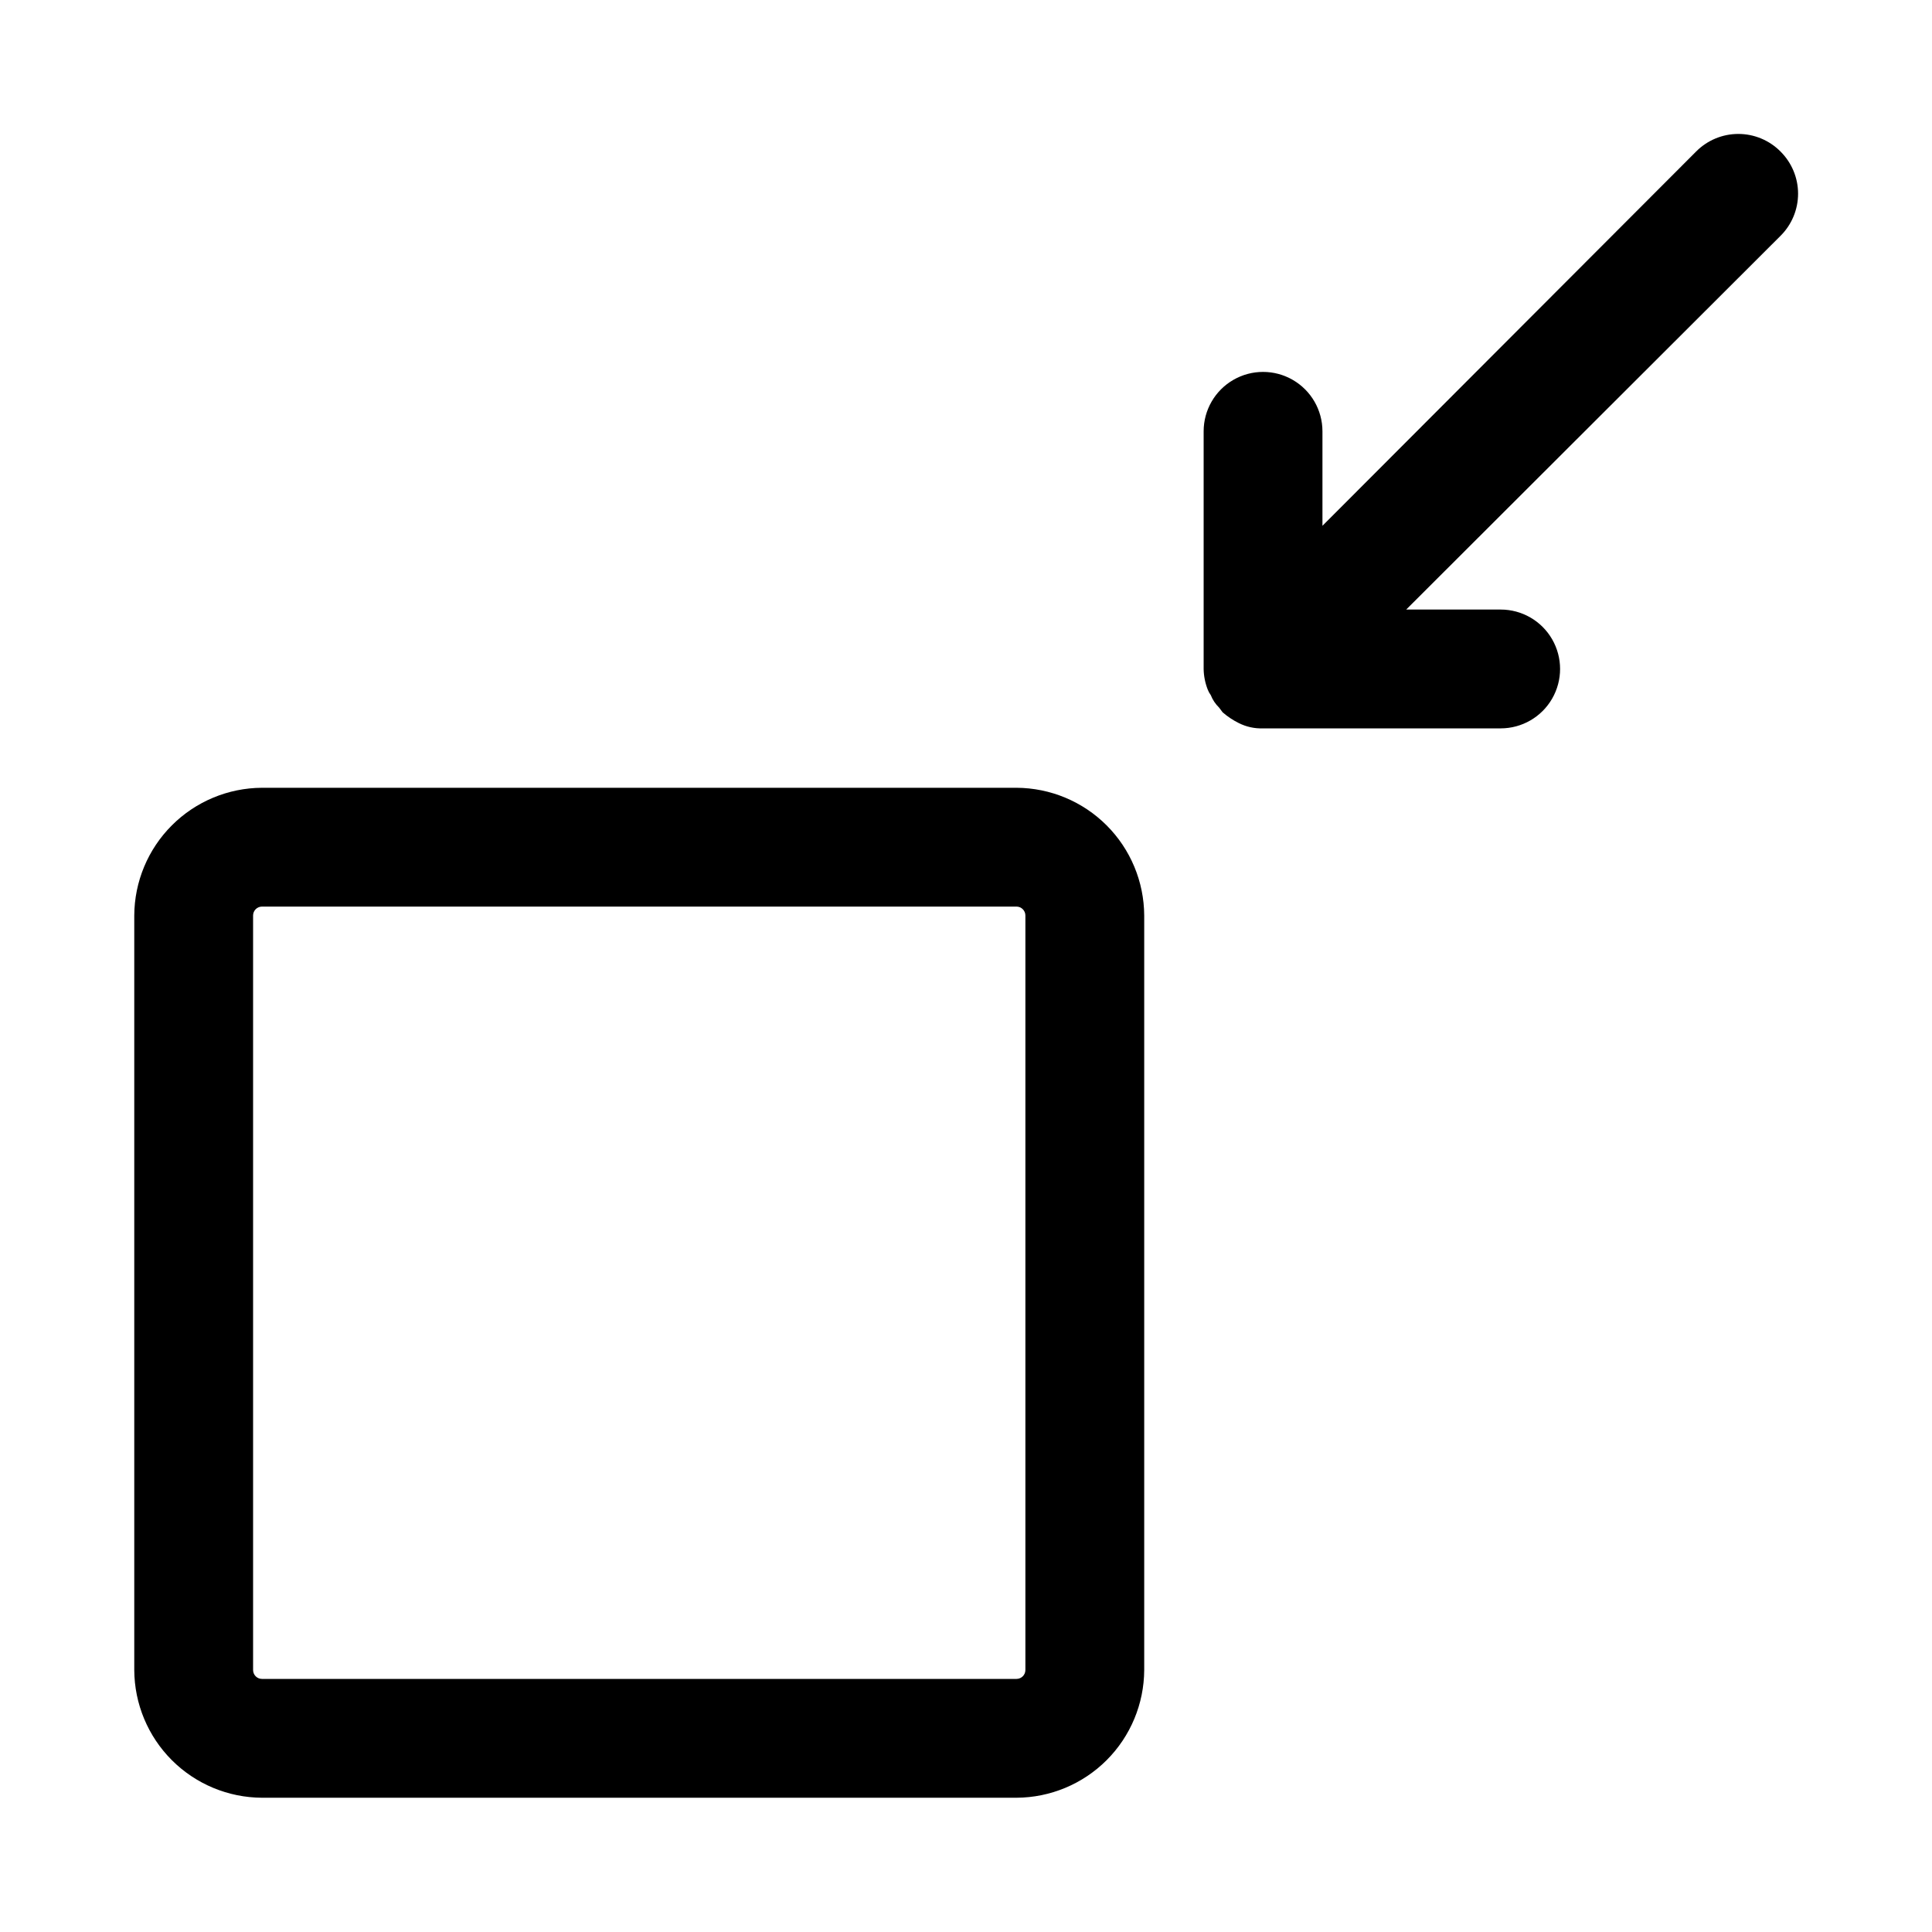
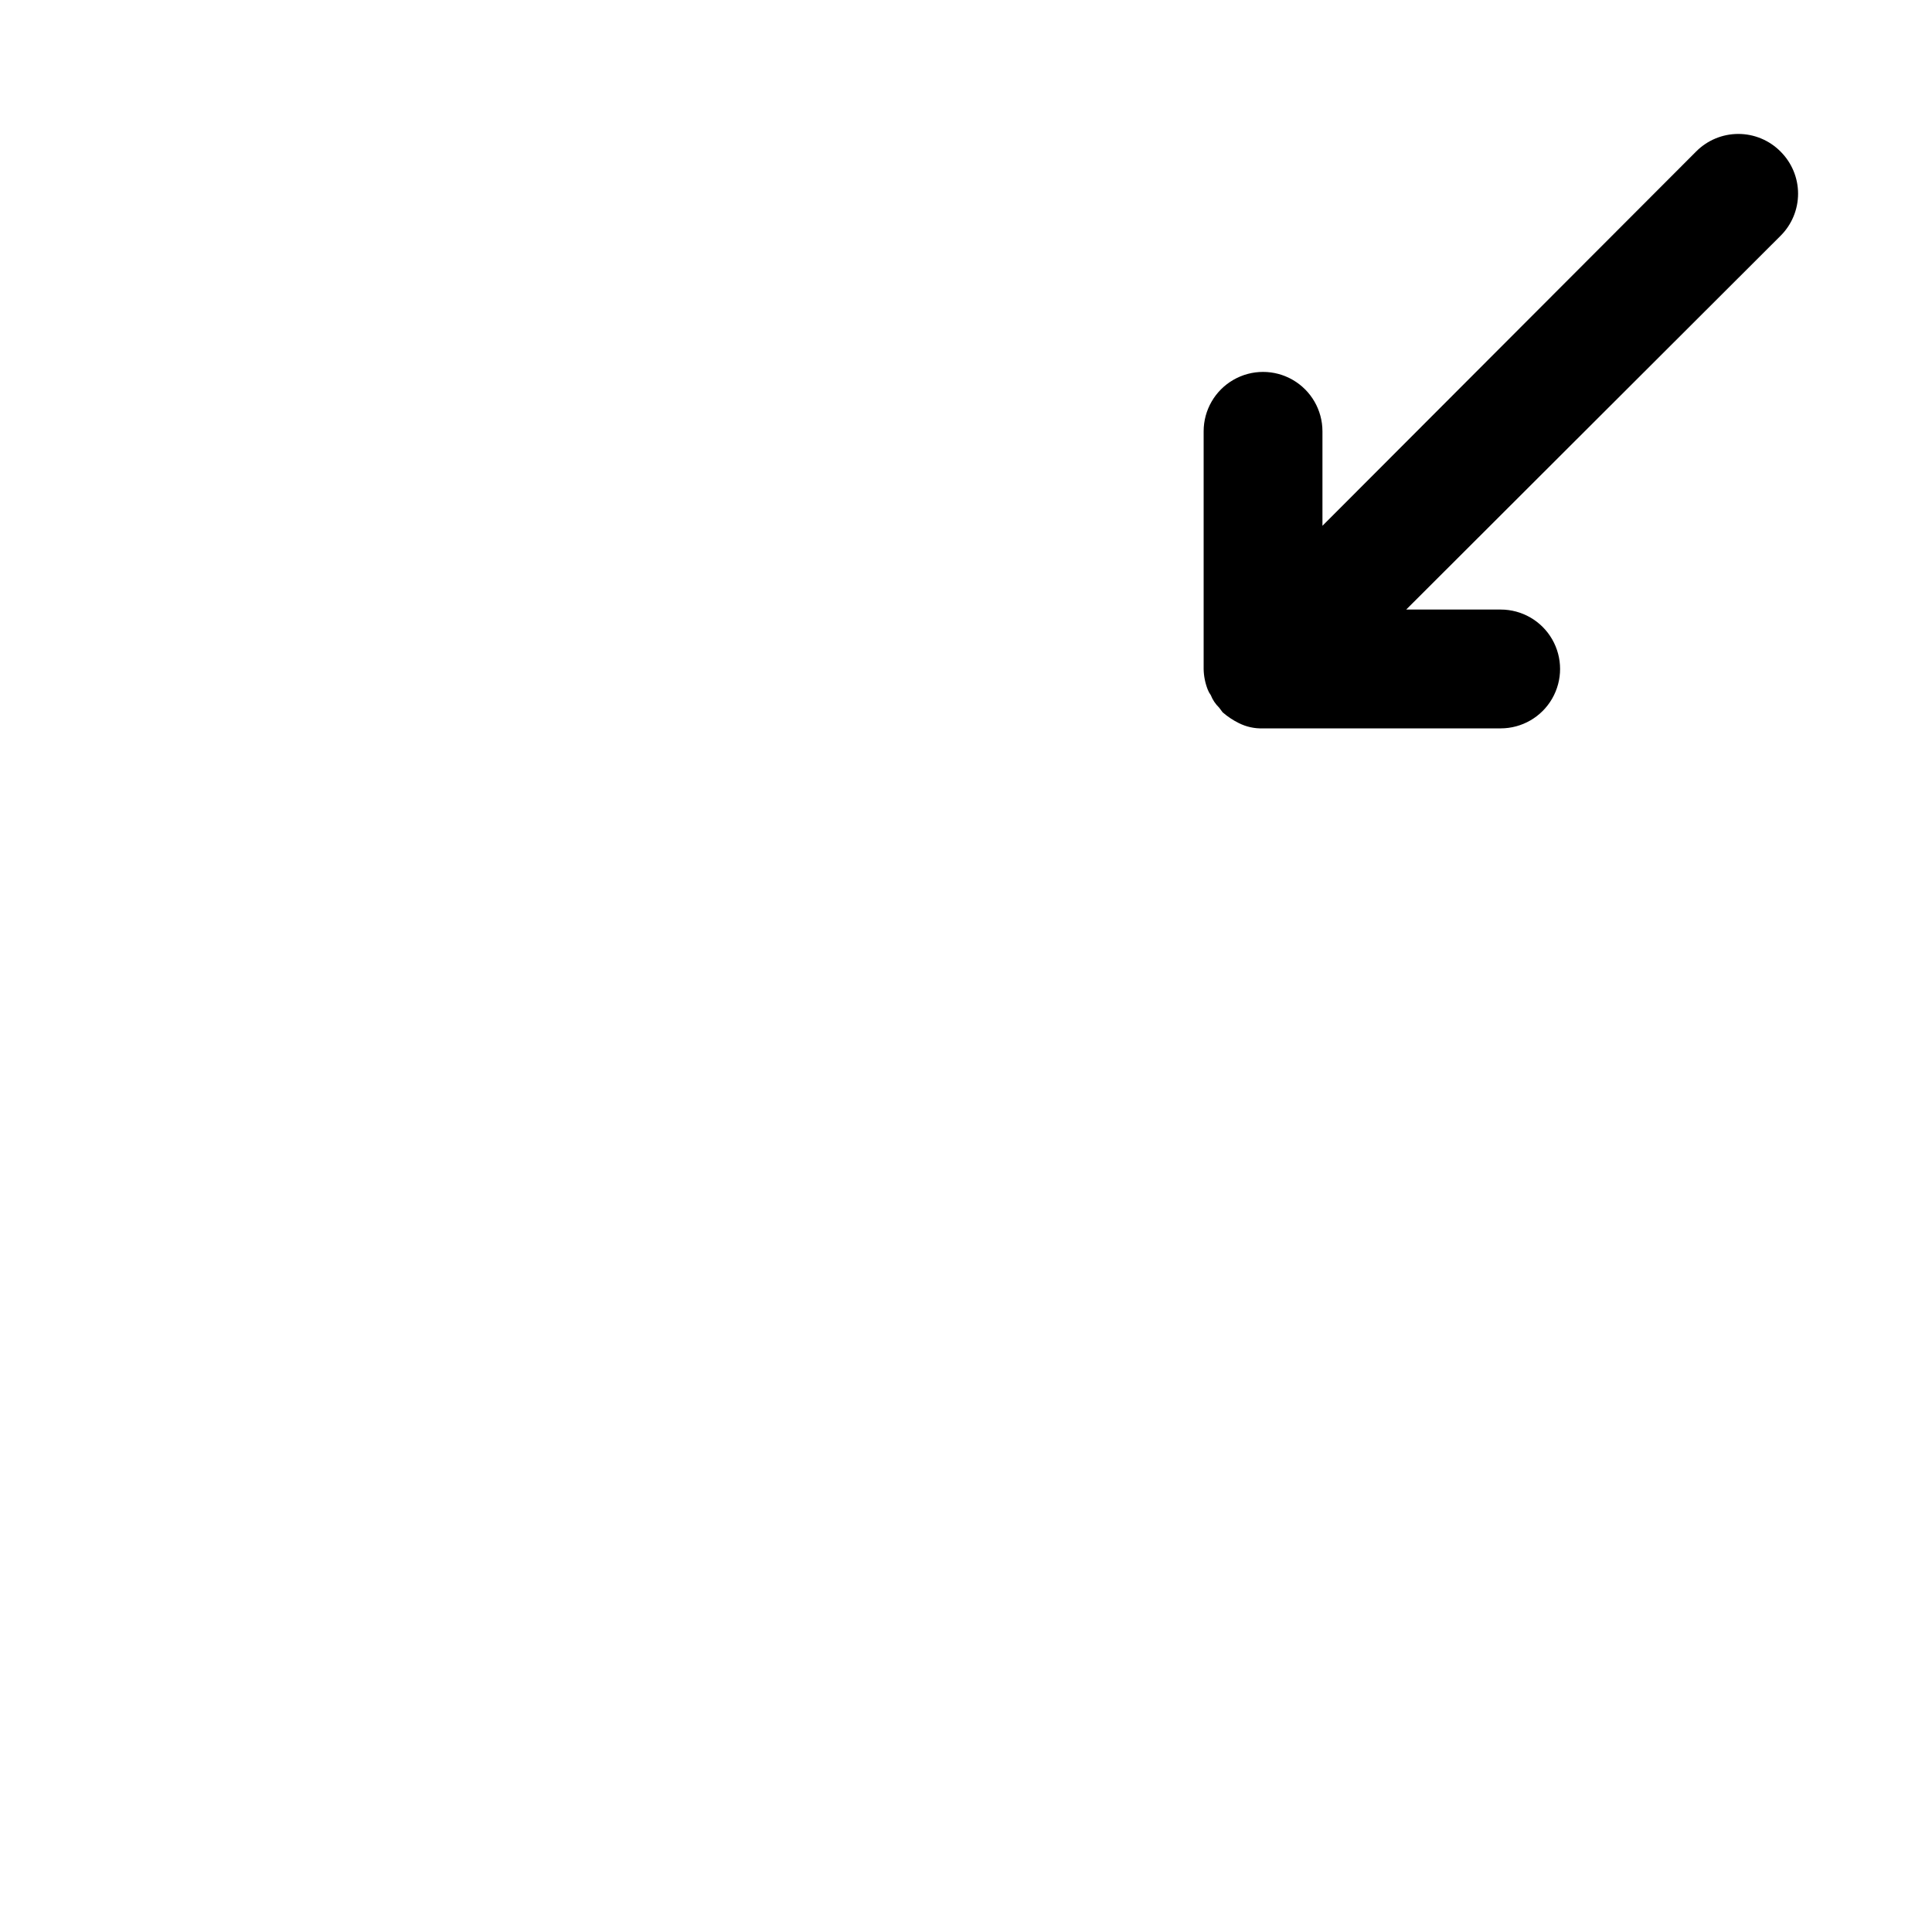
<svg xmlns="http://www.w3.org/2000/svg" fill="#000000" width="800px" height="800px" version="1.1" viewBox="144 144 512 512">
  <g>
-     <path d="m413.38 352.77h-199.95c-8.961 0.043-17.547 3.621-23.887 9.961-6.34 6.34-9.918 14.926-9.961 23.891v199.95c0.043 8.965 3.621 17.551 9.961 23.891 6.34 6.336 14.926 9.918 23.887 9.957h199.95c8.961-0.039 17.547-3.621 23.887-9.957 6.34-6.34 9.918-14.926 9.961-23.891v-199.95c-0.043-8.965-3.621-17.551-9.961-23.891-6.34-6.34-14.926-9.918-23.887-9.961zm2.359 233.8c0 1.305-1.059 2.359-2.359 2.359h-199.95c-1.301 0-2.359-1.055-2.359-2.359v-199.95c0-0.629 0.25-1.227 0.691-1.672 0.441-0.441 1.043-0.691 1.668-0.691h199.95c1.301 0 2.359 1.059 2.359 2.363z" />
    <path d="m615.85 184.15c-2.953-2.981-6.981-4.656-11.176-4.656-4.199 0-8.223 1.676-11.18 4.656l-99.031 99.188v-25.035c0-5.625-3-10.82-7.871-13.633s-10.871-2.812-15.742 0-7.871 8.008-7.871 13.633v62.977c0.031 1.891 0.406 3.754 1.102 5.512 0.199 0.504 0.465 0.98 0.785 1.418 0.492 1.246 1.242 2.371 2.203 3.305l0.945 1.258c1.293 1.125 2.719 2.078 4.254 2.836 1.996 1.012 4.215 1.5 6.453 1.418h62.977c5.625 0 10.82-3 13.633-7.875 2.812-4.871 2.812-10.871 0-15.742s-8.008-7.871-13.633-7.871h-25.035l99.188-99.031c2.981-2.957 4.66-6.981 4.66-11.18 0-4.195-1.68-8.219-4.66-11.176z" />
  </g>
</svg>